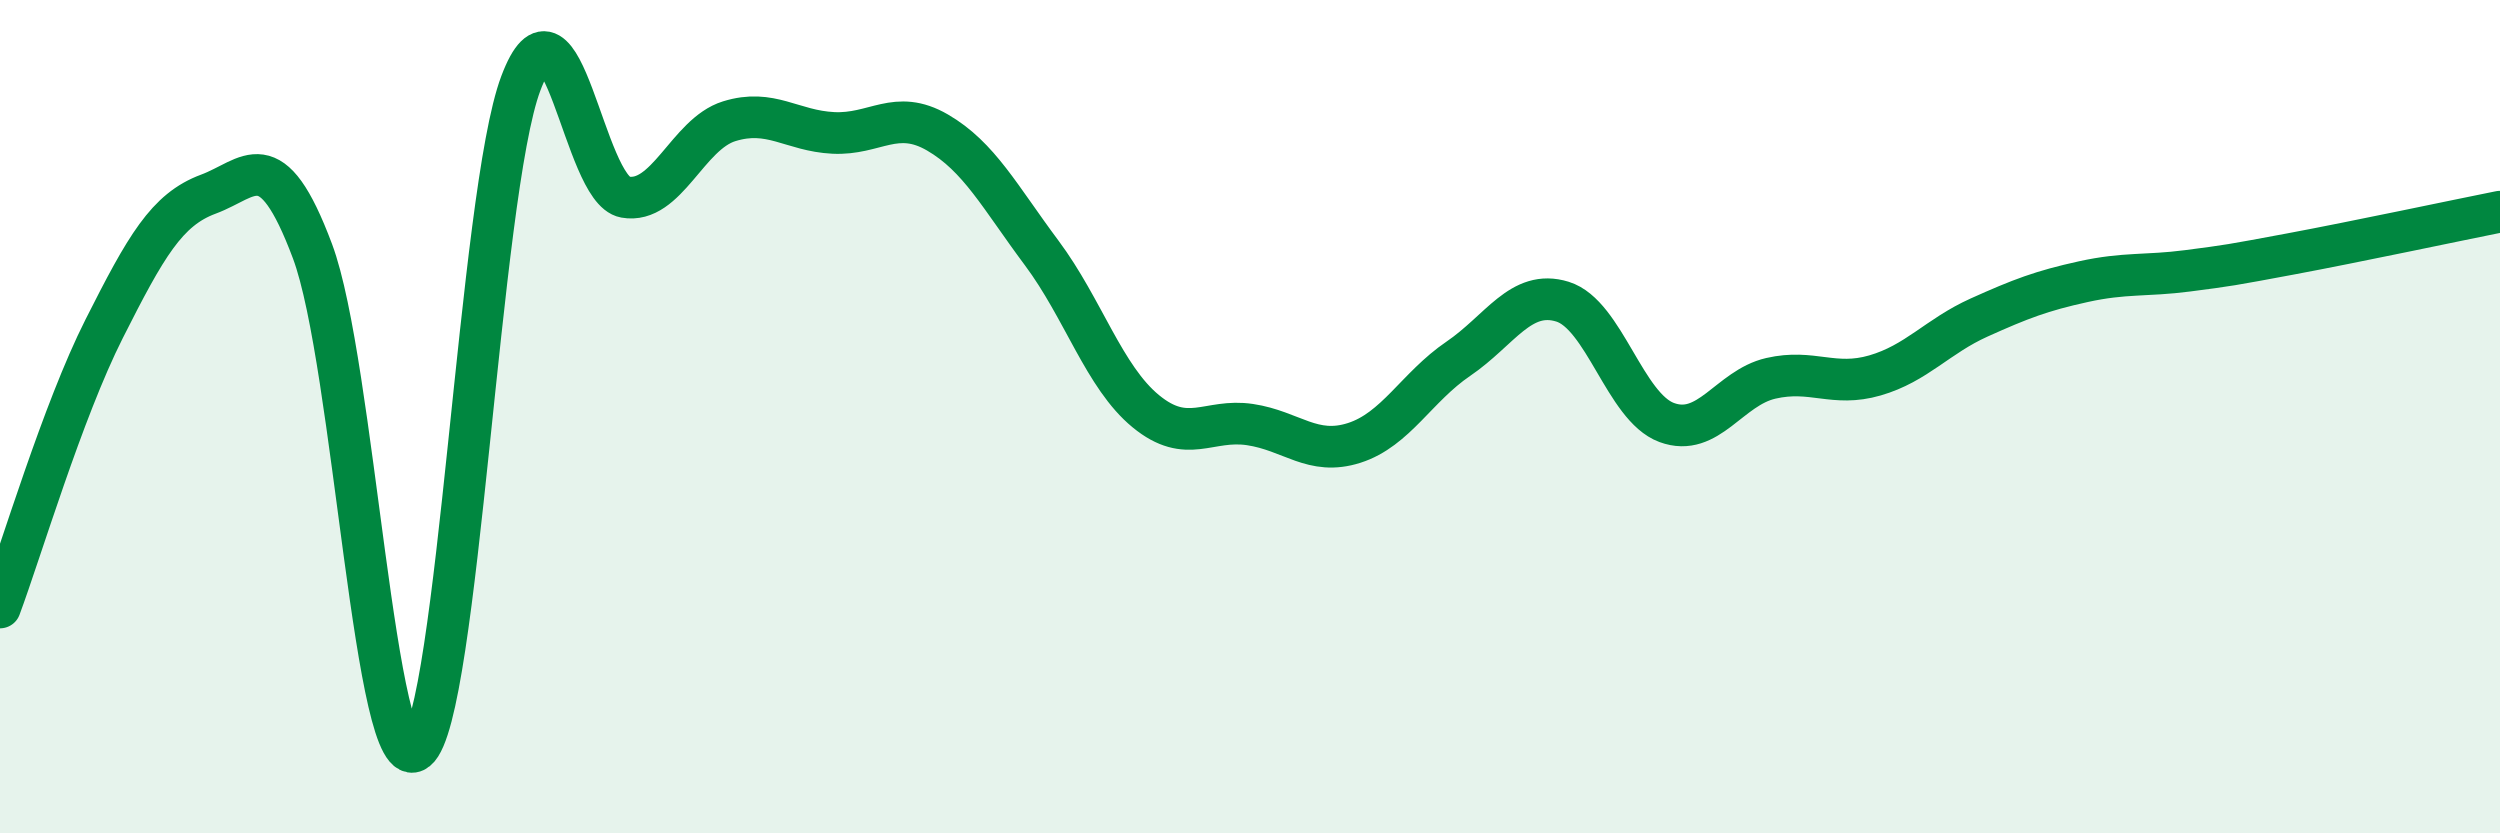
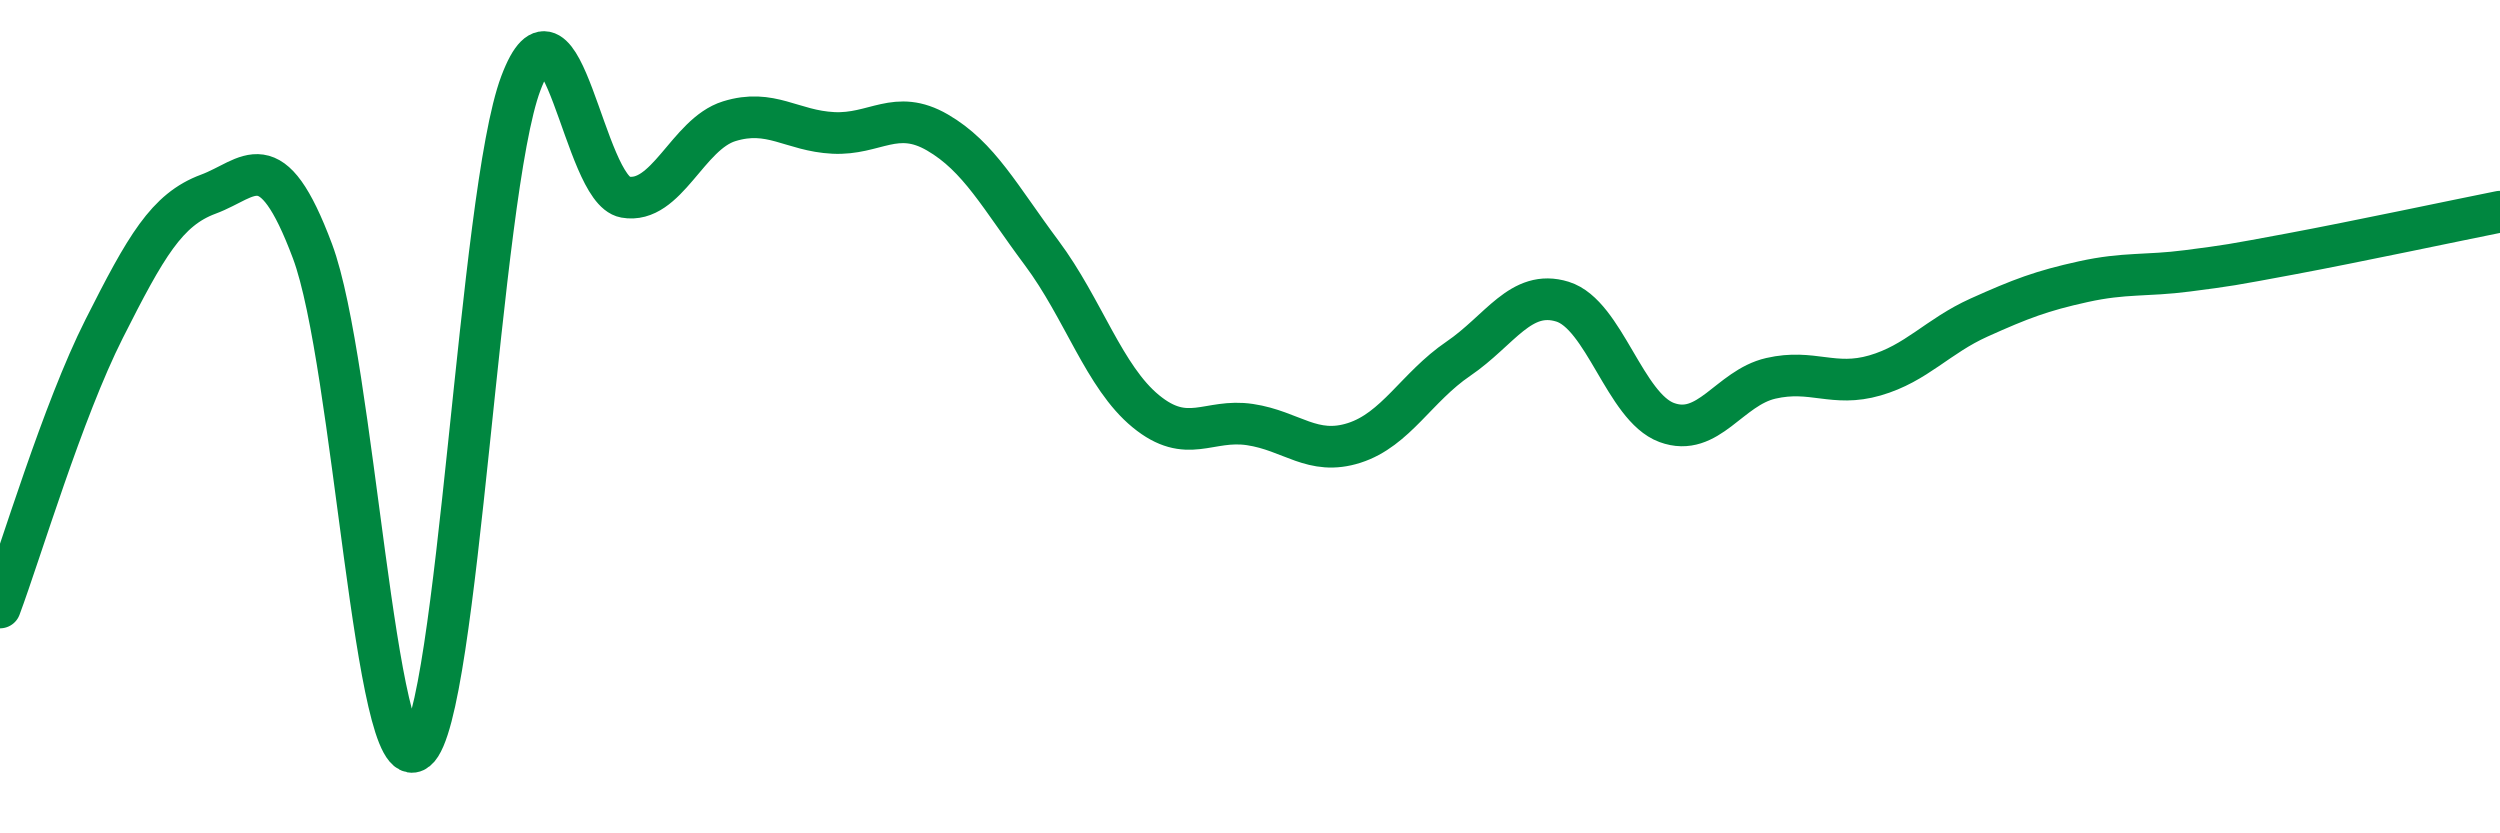
<svg xmlns="http://www.w3.org/2000/svg" width="60" height="20" viewBox="0 0 60 20">
-   <path d="M 0,14.58 C 0.5,13.24 1.5,9.87 2.5,7.89 C 3.5,5.91 4,5.03 5,4.66 C 6,4.29 6.5,3.36 7.5,6.03 C 8.5,8.7 9,18.81 10,18 C 11,17.19 11.5,4.65 12.5,2 C 13.5,-0.65 14,4.55 15,4.73 C 16,4.91 16.5,3.22 17.5,2.91 C 18.5,2.6 19,3.14 20,3.19 C 21,3.24 21.5,2.6 22.5,3.18 C 23.5,3.76 24,4.73 25,6.07 C 26,7.41 26.5,9.05 27.5,9.87 C 28.5,10.69 29,10.04 30,10.19 C 31,10.34 31.5,10.95 32.5,10.63 C 33.5,10.31 34,9.29 35,8.61 C 36,7.93 36.5,6.93 37.5,7.24 C 38.5,7.55 39,9.77 40,10.14 C 41,10.51 41.5,9.31 42.5,9.08 C 43.5,8.85 44,9.3 45,9.01 C 46,8.72 46.5,8.07 47.5,7.62 C 48.5,7.17 49,6.98 50,6.76 C 51,6.54 51.5,6.63 52.5,6.5 C 53.5,6.37 53.5,6.37 55,6.09 C 56.5,5.81 59,5.28 60,5.08L60 20L0 20Z" fill="#008740" opacity="0.1" stroke-linecap="round" stroke-linejoin="round" />
  <path d="M 0,14.58 C 0.5,13.24 1.5,9.87 2.5,7.89 C 3.5,5.91 4,5.03 5,4.66 C 6,4.29 6.5,3.36 7.5,6.03 C 8.5,8.7 9,18.81 10,18 C 11,17.19 11.5,4.65 12.5,2 C 13.5,-0.65 14,4.55 15,4.73 C 16,4.91 16.5,3.22 17.5,2.91 C 18.5,2.6 19,3.14 20,3.19 C 21,3.24 21.5,2.6 22.5,3.18 C 23.5,3.76 24,4.73 25,6.07 C 26,7.41 26.5,9.05 27.5,9.87 C 28.5,10.69 29,10.04 30,10.19 C 31,10.34 31.5,10.95 32.5,10.63 C 33.5,10.31 34,9.29 35,8.61 C 36,7.93 36.5,6.93 37.5,7.24 C 38.5,7.55 39,9.77 40,10.14 C 41,10.51 41.5,9.31 42.5,9.08 C 43.5,8.85 44,9.3 45,9.01 C 46,8.72 46.5,8.07 47.5,7.62 C 48.5,7.17 49,6.98 50,6.76 C 51,6.54 51.5,6.63 52.5,6.5 C 53.5,6.37 53.5,6.37 55,6.09 C 56.5,5.81 59,5.28 60,5.08" stroke="#008740" stroke-width="1" fill="none" stroke-linecap="round" stroke-linejoin="round" />
</svg>